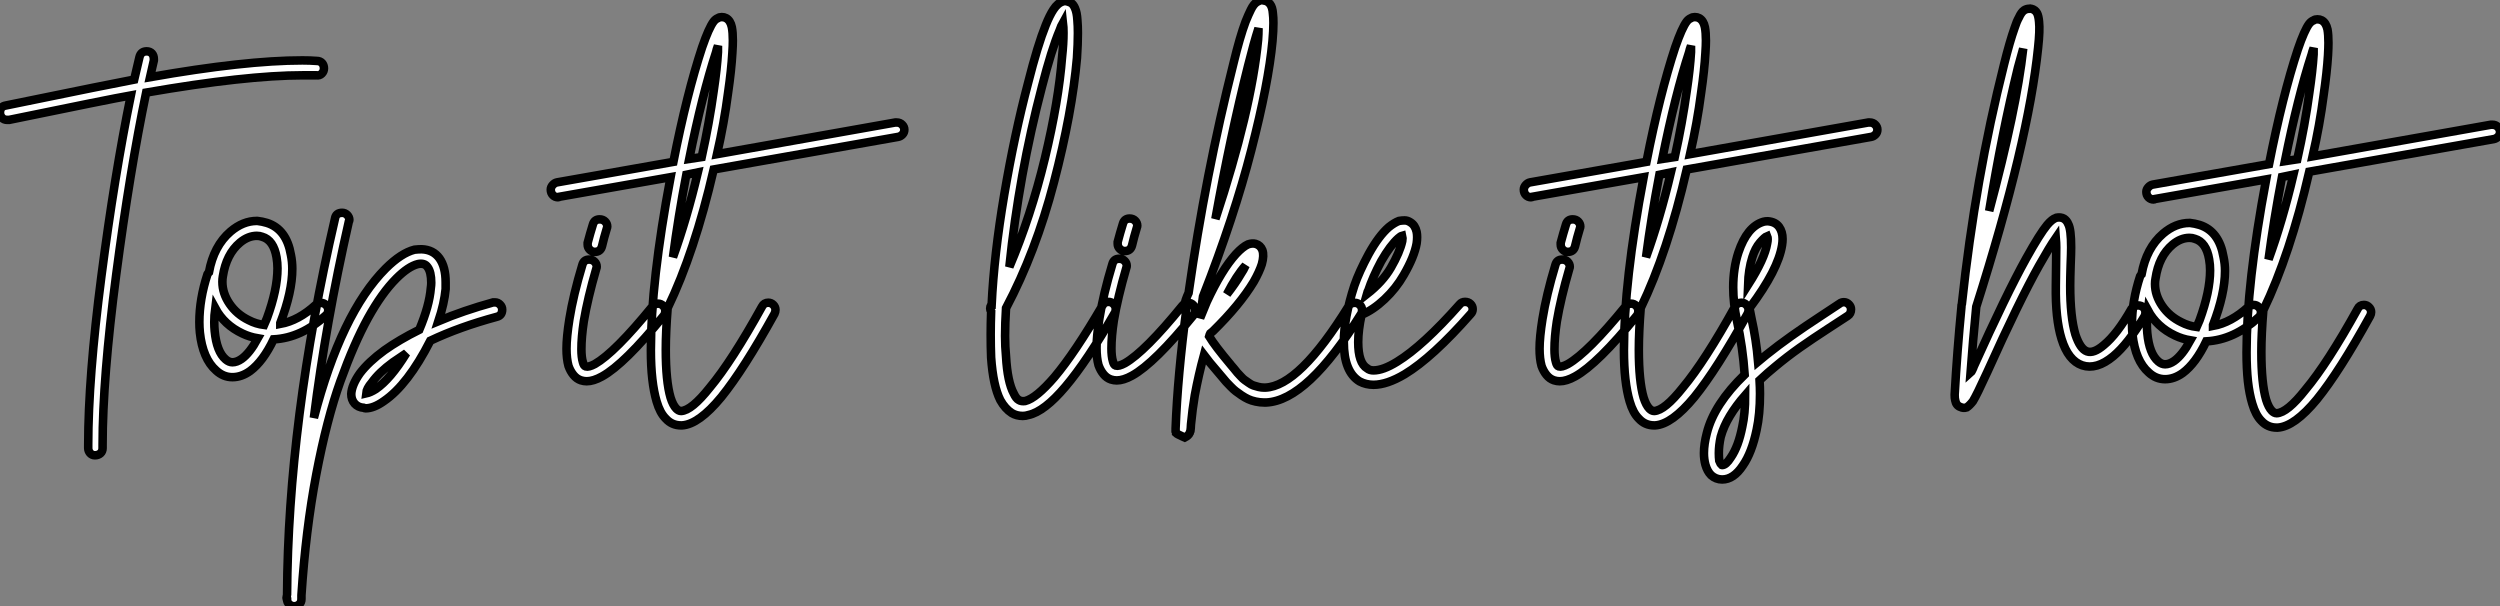
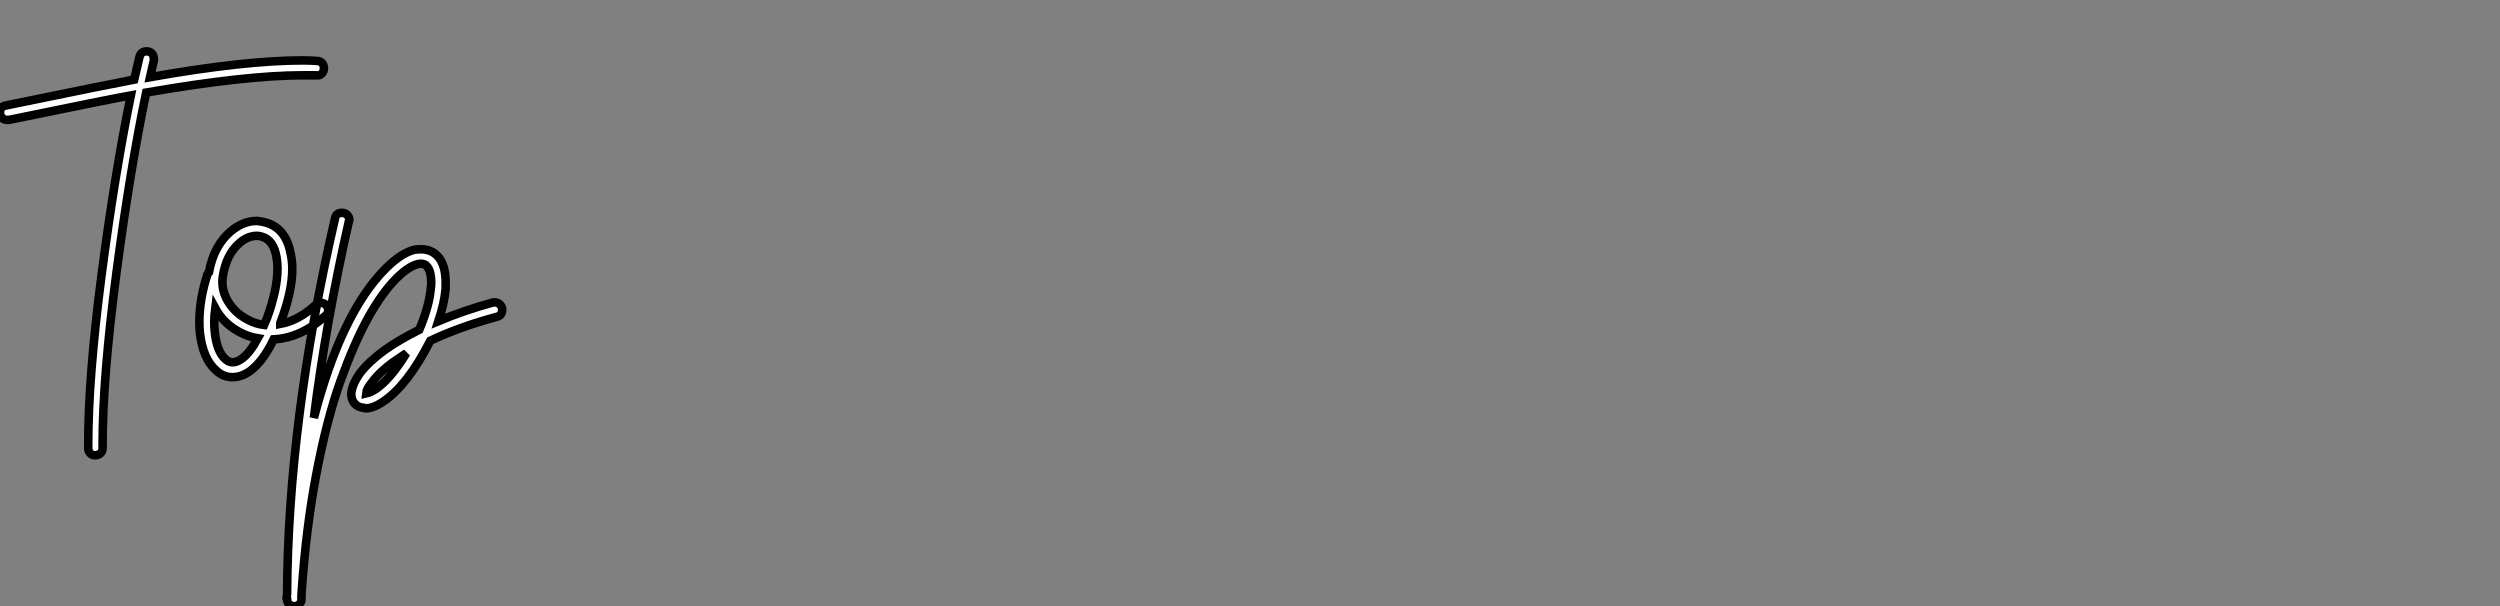
<svg xmlns="http://www.w3.org/2000/svg" viewBox="-4.004 -7.5 292.172 70.85">
  <rect x="-4.004" y="-7.5" width="292.172" height="70.85" fill="#808080" stroke="none" />
  <path d="M13.44-31.92L13.44-31.92Q13.83-31.92 14.06-31.67Q14.28-31.42 14.28-31.02L14.28-31.02Q14.28-30.97 14.28-30.86L14.28-30.86Q14.06-29.96 13.83-28.90L13.83-28.90Q24.92-30.86 31.64-30.86L31.64-30.86Q32.54-30.86 33.32-30.80L33.32-30.80Q33.71-30.80 33.94-30.55Q34.16-30.30 34.16-29.93Q34.16-29.57 33.91-29.32Q33.66-29.06 33.26-29.12L33.26-29.12Q32.54-29.12 31.70-29.12L31.70-29.12Q25.03-29.12 13.38-27.10L13.38-27.10Q11.48-17.98 9.88-5.82Q8.29 6.33 8.29 14.06L8.29 14.06Q8.29 14.22 8.29 14.45L8.29 14.45Q8.29 14.84 8.04 15.06Q7.78 15.29 7.39 15.29L7.39 15.29Q7.06 15.29 6.83 15.04Q6.61 14.78 6.61 14.45L6.61 14.45Q6.61 14.22 6.61 14.06L6.61 14.06Q6.61 6.22 8.15-5.63Q9.69-17.47 11.59-26.77L11.59-26.77Q9.07-26.32-2.63-23.91L-2.63-23.91Q-2.74-23.91-2.86-23.91L-2.86-23.91Q-3.25-23.91-3.47-24.16Q-3.70-24.42-3.70-24.75L-3.70-24.75Q-3.70-25.48-3.02-25.59L-3.02-25.59Q9.80-28.22 11.98-28.62L11.98-28.62Q12.32-30.13 12.60-31.25L12.60-31.25Q12.77-31.92 13.44-31.92ZM26.38-12.10L26.38-12.10Q26.94-12.04 27.50-11.87L27.50-11.87Q29.79-11.14 30.30-8.12L30.30-8.12Q30.46-7.34 30.46-6.50L30.46-6.50Q30.46-3.81 29.06-0.17L29.06-0.17Q29.06-0.11 29.06-0.08Q29.06-0.06 29.06-0.06L29.06-0.06Q31.19-0.45 33.21-2.30L33.21-2.30Q33.49-2.52 33.82-2.52L33.82-2.52Q34.16-2.52 34.41-2.27Q34.66-2.02 34.66-1.68L34.66-1.68Q34.66-1.29 34.38-1.06L34.38-1.06Q31.53 1.57 28.28 1.74L28.28 1.74Q27.05 4.31 25.54 5.43L25.54 5.43Q24.53 6.16 23.46 6.16L23.46 6.16Q22.40 6.16 21.56 5.38L21.56 5.38Q20.78 4.70 20.30 3.58Q19.82 2.46 19.66 0.95L19.66 0.95Q19.60 0.34 19.60-0.28L19.60-0.28Q19.60-2.97 20.55-5.88L20.55-5.88Q20.61-5.99 20.72-6.10L20.72-6.10Q21.28-9.18 23.24-10.86L23.24-10.86Q24.70-12.10 26.32-12.10L26.32-12.10Q26.38-12.10 26.38-12.10ZM26.32-10.36L26.32-10.36Q25.31-10.36 24.36-9.58L24.36-9.58Q22.74-8.23 22.34-5.60L22.34-5.60Q22.29-5.32 22.29-4.98L22.29-4.98Q22.29-3.64 23.13-2.41Q23.97-1.18 25.37-0.50L25.37-0.50Q26.21-0.06 27.16 0.06L27.16 0.06Q27.38-0.45 27.50-0.73L27.50-0.73Q28.73-4.09 28.73-6.55L28.73-6.55Q28.73-7.22 28.62-7.84L28.62-7.84Q28.28-9.86 26.94-10.25L26.94-10.25Q26.66-10.36 26.32-10.36ZM21.45-1.90L21.45-1.90Q21.34-1.06 21.34-0.28L21.34-0.28Q21.34 0.28 21.39 0.78L21.39 0.78Q21.62 3.19 22.68 4.09L22.68 4.09Q23.07 4.42 23.46 4.42L23.46 4.42Q23.97 4.42 24.53 4.03L24.53 4.03Q25.48 3.36 26.43 1.62L26.43 1.62Q25.48 1.46 24.64 1.06L24.64 1.06Q22.51 0.06 21.45-1.90ZM36.29-13.05L36.29-13.05Q36.62-13.05 36.88-12.80Q37.13-12.54 37.13-12.21L37.13-12.21Q37.13-12.10 37.07-12.04L37.07-12.04Q34.38-0.22 32.98 10.92L32.98 10.92Q36.18-1.34 41.38-6.55L41.38-6.55Q43.18-8.34 44.74-8.74L44.74-8.74Q45.19-8.79 45.58-8.79L45.58-8.79Q46.93-8.74 47.66-7.73L47.66-7.73Q48.38-6.72 48.38-4.93L48.38-4.93Q48.38-4.54 48.38-4.14L48.38-4.14Q48.22-2.46 47.54-0.39L47.54-0.39Q50.46-1.62 53.93-2.58L53.93-2.58Q54.04-2.58 54.15-2.58L54.15-2.58Q54.49-2.58 54.74-2.32Q54.99-2.07 54.99-1.74L54.99-1.74Q54.99-1.06 54.38-0.90L54.38-0.90Q50.01 0.28 46.59 1.90L46.59 1.90Q43.96 7.06 41.16 8.96L41.16 8.96Q39.98 9.80 39.03 9.80L39.03 9.80Q38.92 9.80 38.81 9.74L38.81 9.74Q38.14 9.69 37.74 9.24L37.74 9.24Q37.35 8.79 37.35 8.12L37.35 8.12Q37.41 7.06 38.36 5.71L38.36 5.71Q39.37 4.37 41.22 3.02L41.22 3.02Q42.95 1.79 45.30 0.62L45.30 0.62Q46.48-2.18 46.65-4.26L46.65-4.26Q46.70-4.59 46.70-4.87L46.70-4.87Q46.70-6.16 46.26-6.72L46.26-6.72Q45.92-7.22 45.14-7.06L45.14-7.06Q44.02-6.78 42.62-5.38L42.62-5.38Q40.94-3.70 39.31-0.76Q37.69 2.18 36.09 6.61Q34.50 11.03 33.26 17.53Q32.03 24.02 31.53 31.64L31.53 31.64Q31.53 32.03 31.53 32.09L31.53 32.09Q31.53 32.48 31.28 32.70Q31.02 32.93 30.69 32.93L30.69 32.93Q30.35 32.93 30.10 32.70Q29.85 32.48 29.85 32.14L29.85 32.14Q29.79 32.09 29.79 31.98L29.79 31.98Q29.79 31.92 29.79 31.92L29.79 31.92Q29.79 31.86 29.82 31.75Q29.85 31.64 29.85 31.58L29.85 31.58Q29.96 11.31 35.45-12.38L35.45-12.38Q35.56-13.05 36.29-13.05ZM43.79 3.36L43.79 3.36Q42.84 3.98 42.22 4.42L42.22 4.42Q40.60 5.60 39.76 6.78L39.76 6.78Q39.14 7.50 39.09 8.06L39.09 8.06Q39.59 7.95 40.21 7.56L40.21 7.56Q41.94 6.38 43.79 3.36Z" fill="white" stroke="black" transform="translate(0 0) scale(1 1) translate(-0.304 30.42)" />
-   <path d="M2.97-12.26L2.97-12.26Q3.36-12.26 3.61-12.01Q3.86-11.76 3.86-11.42L3.86-11.42Q3.86-11.31 3.81-11.20L3.81-11.20Q3.47-10.08 3.25-9.13L3.25-9.13Q3.08-8.46 2.41-8.46L2.41-8.46Q2.07-8.46 1.82-8.71Q1.57-8.96 1.57-9.30L1.57-9.30Q1.57-9.41 1.57-9.52L1.57-9.52Q1.85-10.58 2.18-11.65L2.18-11.65Q2.35-12.26 2.97-12.26ZM1.74-7.56L1.74-7.56Q2.13-7.56 2.38-7.31Q2.63-7.06 2.63-6.72L2.63-6.72Q2.63-6.61 2.58-6.50L2.58-6.50Q1.57-3.02 1.12-0.34L1.12-0.34Q0.84 1.51 0.84 2.91L0.84 2.91Q0.84 3.86 1.01 4.42L1.01 4.42Q1.12 4.87 1.34 4.93L1.34 4.93Q1.68 5.04 2.41 4.65L2.41 4.65Q4.76 3.30 9.13-2.07L9.13-2.07Q9.41-2.41 9.80-2.41L9.80-2.41Q10.14-2.41 10.39-2.16Q10.64-1.90 10.64-1.57L10.64-1.57Q10.64-1.23 10.47-1.01L10.47-1.01Q5.88 4.65 3.25 6.10L3.25 6.10Q2.24 6.66 1.46 6.66L1.46 6.66Q1.12 6.66 0.78 6.55L0.78 6.55Q0.28 6.38-0.08 5.94Q-0.45 5.49-0.67 4.87L-0.67 4.87Q-0.90 4.03-0.90 2.86L-0.90 2.86Q-0.90 1.51-0.56-0.62L-0.56-0.62Q-0.11-3.42 0.95-6.94L0.95-6.94Q1.12-7.56 1.74-7.56ZM37.69-23.58L37.69-23.58Q38.08-23.58 38.33-23.32Q38.58-23.07 38.58-22.74L38.58-22.74Q38.58-22.40 38.36-22.18Q38.14-21.95 37.86-21.90L37.86-21.90L16.30-18.09Q14.06-8.40 10.92-1.90L10.92-1.90Q10.70 0.90 10.70 2.97L10.70 2.97Q10.70 6.66 11.26 8.57L11.26 8.57Q11.54 9.46 11.93 9.86L11.93 9.86Q12.21 10.14 12.49 10.14L12.49 10.14Q13.72 10.08 15.85 7.39L15.85 7.39Q18.42 4.31 21.95-2.07L21.95-2.07Q22.18-2.52 22.68-2.52L22.68-2.52Q23.02-2.52 23.27-2.27Q23.52-2.02 23.52-1.68L23.52-1.68Q23.52-1.46 23.41-1.23L23.41-1.23Q19.82 5.26 17.19 8.51L17.19 8.51Q14.56 11.70 12.60 11.82L12.60 11.82Q12.54 11.82 12.49 11.82L12.49 11.82Q11.42 11.82 10.70 11.03L10.70 11.03Q10.02 10.36 9.63 9.02L9.63 9.02Q9.30 7.90 9.13 6.41Q8.96 4.93 8.96 3.02L8.96 3.02Q8.96-4.98 11.26-17.19L11.26-17.19L-1.74-14.90Q-1.79-14.84-1.90-14.84L-1.90-14.84Q-2.24-14.84-2.49-15.09Q-2.74-15.34-2.74-15.74L-2.74-15.74Q-2.74-16.02-2.52-16.27Q-2.30-16.52-2.02-16.58L-2.02-16.58L11.59-18.98Q13.16-26.94 14.95-32.37L14.95-32.37Q15.74-34.66 16.30-35.39L16.30-35.39Q16.52-35.67 16.80-35.78L16.80-35.78Q16.97-35.90 17.25-35.90L17.25-35.90Q17.53-35.90 17.75-35.78L17.75-35.78Q18.26-35.50 18.42-34.72L18.42-34.72Q18.54-34.10 18.54-33.15L18.54-33.15Q18.54-32.59 18.48-31.70L18.48-31.70Q18.37-29.74 17.98-27.05L17.98-27.05Q17.53-23.58 16.69-19.88L16.69-19.88L37.52-23.58Q37.63-23.58 37.69-23.58ZM16.80-32.54L16.80-32.54Q16.63-32.09 16.58-31.81L16.58-31.81Q14.95-26.82 13.44-19.32L13.44-19.32L14.90-19.54Q15.79-23.58 16.30-27.27L16.30-27.27Q16.69-29.90 16.80-31.81L16.80-31.81Q16.80-32.14 16.80-32.54ZM14.45-17.75L14.45-17.75L13.10-17.47Q12.15-12.49 11.54-7.84L11.54-7.84Q13.16-12.32 14.45-17.75Z" fill="white" stroke="black" transform="translate(64.36 0) scale(1 1) translate(-1.256 30.396)" />
-   <path d="M8.29-37.69L8.29-37.69Q8.68-37.63 9.02-37.46L9.02-37.46Q9.30-37.24 9.46-36.85L9.46-36.85Q9.69-36.34 9.74-35.45L9.74-35.45Q9.80-34.78 9.80-33.94L9.80-33.94Q9.80-32.70 9.69-31.02L9.69-31.02Q9.13-24.64 7-16.49Q4.87-8.34 1.40-1.79L1.40-1.79Q1.29 0 1.29 1.46L1.29 1.46Q1.29 2.74 1.40 3.86L1.40 3.86Q1.57 6.83 2.30 8.18L2.30 8.18Q2.58 8.79 2.91 8.96L2.91 8.96Q3.19 9.13 3.64 9.07L3.64 9.07Q4.93 8.74 7.06 6.27L7.06 6.27Q9.46 3.42 12.66-2.07L12.66-2.07Q12.88-2.52 13.38-2.52L13.38-2.52Q13.72-2.52 13.97-2.27Q14.22-2.02 14.22-1.68L14.22-1.68Q14.22-1.40 14.11-1.23L14.11-1.23Q10.86 4.42 8.34 7.39L8.34 7.39Q5.88 10.30 4.03 10.70L4.03 10.70Q3.70 10.81 3.36 10.81L3.36 10.81Q2.63 10.81 2.07 10.47L2.07 10.47Q1.29 9.97 0.73 8.96L0.73 8.96Q-0.11 7.28-0.34 3.98L-0.34 3.98Q-0.39 2.74-0.39 1.29L-0.39 1.29Q-0.39 0.06-0.34-1.40L-0.34-1.40Q-0.45-1.57-0.45-1.74L-0.45-1.74Q-0.45-1.96-0.34-2.18L-0.34-2.18Q-0.28-2.18-0.28-2.18L-0.28-2.18Q0-8.01 1.20-15.09Q2.41-22.18 3.98-28.11L3.98-28.11L3.98-28.11Q5.10-32.54 6.05-34.89L6.05-34.89Q6.50-36.01 6.94-36.68L6.94-36.68Q7.45-37.46 8.06-37.63L8.06-37.63Q8.18-37.69 8.29-37.69ZM8.06-35.17L8.06-35.17Q7.84-34.78 7.67-34.27L7.67-34.27Q6.72-32.03 5.60-27.66L5.60-27.66Q2.91-17.42 1.79-6.61L1.79-6.61Q4.31-12.54 5.94-19.29Q7.56-26.04 7.95-31.14L7.95-31.14Q8.12-32.70 8.12-33.94L8.12-33.94Q8.12-34.66 8.06-35.17ZM15.85-12.26L15.85-12.26Q16.24-12.26 16.49-12.01Q16.74-11.76 16.74-11.42L16.74-11.42Q16.74-11.31 16.69-11.20L16.69-11.20Q16.35-10.08 16.13-9.13L16.13-9.13Q15.96-8.46 15.29-8.46L15.29-8.46Q14.95-8.46 14.70-8.71Q14.45-8.96 14.45-9.30L14.45-9.30Q14.45-9.41 14.45-9.52L14.45-9.52Q14.73-10.58 15.06-11.65L15.06-11.65Q15.23-12.26 15.85-12.26ZM14.62-7.56L14.62-7.56Q15.01-7.56 15.26-7.31Q15.51-7.06 15.51-6.72L15.51-6.72Q15.51-6.61 15.46-6.50L15.46-6.50Q14.45-3.02 14-0.34L14-0.34Q13.72 1.51 13.72 2.91L13.72 2.91Q13.72 3.86 13.89 4.42L13.89 4.42Q14 4.87 14.22 4.93L14.22 4.93Q14.56 5.04 15.29 4.65L15.29 4.65Q17.64 3.30 22.01-2.07L22.01-2.07Q22.29-2.41 22.68-2.41L22.68-2.41Q23.02-2.41 23.27-2.16Q23.52-1.90 23.52-1.57L23.52-1.57Q23.52-1.23 23.35-1.01L23.35-1.01Q18.76 4.65 16.13 6.10L16.13 6.10Q15.12 6.66 14.34 6.66L14.34 6.66Q14 6.66 13.66 6.55L13.66 6.55Q13.16 6.38 12.80 5.94Q12.43 5.49 12.21 4.87L12.21 4.87Q11.98 4.03 11.98 2.86L11.98 2.86Q11.98 1.51 12.32-0.62L12.32-0.62Q12.77-3.42 13.83-6.94L13.83-6.94Q14-7.56 14.62-7.56ZM31.30-37.80L31.30-37.80Q31.42-37.80 31.53-37.74L31.53-37.74Q31.98-37.69 32.26-37.32Q32.54-36.96 32.59-36.23L32.59-36.23Q32.65-35.78 32.65-35.11L32.65-35.11Q32.65-34.22 32.54-32.98L32.54-32.98Q32.09-28.11 30.07-20.27Q28.06-12.43 24.42-3.14L24.42-3.14Q24.25-1.90 24.08-0.62L24.08-0.62Q24.53-1.74 24.86-2.52L24.86-2.52Q26.60-6.27 28.28-8.12L28.28-8.12Q29.06-8.96 29.68-9.24L29.68-9.24Q30.18-9.41 30.58-9.30L30.58-9.30Q31.14-9.13 31.36-8.57L31.36-8.57Q31.58-7.95 31.30-6.94L31.30-6.94Q31.02-6.05 30.35-4.87L30.35-4.87Q28.73-2.18 25.59 0.90L25.59 0.90Q25.48 1.01 25.26 1.18L25.26 1.18Q25.20 1.29 25.14 1.51L25.14 1.51Q25.82 2.63 27.66 4.82L27.66 4.82Q27.72 4.87 28.03 5.26Q28.34 5.66 28.42 5.74Q28.50 5.82 28.81 6.16Q29.12 6.50 29.29 6.61Q29.46 6.72 29.76 6.94Q30.07 7.17 30.32 7.25Q30.58 7.34 30.91 7.42Q31.25 7.50 31.58 7.50L31.58 7.50Q31.64 7.50 31.70 7.50L31.70 7.50Q35.67 7.34 41.44-2.02L41.44-2.02Q41.66-2.41 42.17-2.41L42.17-2.41Q42.50-2.41 42.76-2.16Q43.01-1.90 43.01-1.57L43.01-1.57Q43.01-1.29 42.90-1.12L42.90-1.12Q36.62 9.02 31.81 9.24L31.81 9.24Q31.70 9.24 31.58 9.24L31.58 9.24Q31.08 9.24 30.58 9.13Q30.07 9.02 29.71 8.85Q29.34 8.68 28.92 8.40Q28.50 8.12 28.25 7.92Q28 7.73 27.64 7.36Q27.27 7 27.13 6.83Q26.99 6.66 26.71 6.33Q26.43 5.99 26.38 5.94L26.38 5.94Q24.98 4.31 24.53 3.70L24.53 3.70Q23.91 5.99 23.46 8.40L23.46 8.40Q23.18 10.08 23.02 11.76L23.02 11.76Q23.02 11.98 22.99 12.24Q22.96 12.49 22.96 12.49L22.96 12.49Q22.96 12.60 22.93 12.63Q22.90 12.66 22.90 12.71L22.90 12.71Q22.90 12.77 22.85 12.82L22.85 12.82Q22.74 13.10 22.29 13.33L22.29 13.33Q22.29 13.33 22.04 13.22Q21.78 13.10 21.56 12.99Q21.34 12.88 21.28 12.82L21.28 12.82Q21.28 12.71 21.22 12.60L21.22 12.60Q21.22 12.60 21.22 12.54Q21.22 12.49 21.22 12.26L21.22 12.26Q21.45 6.16 22.51-1.90L22.51-1.90Q22.34-2.13 22.34-2.41L22.34-2.41Q22.34-2.58 22.40-2.74Q22.46-2.91 22.57-3.19Q22.68-3.47 22.74-3.58L22.74-3.58Q24.70-17.36 28-30.46L28-30.46Q28.73-33.49 29.40-35.28L29.40-35.28Q29.74-36.12 30.02-36.68L30.02-36.68Q30.35-37.35 30.74-37.58L30.74-37.58Q31.02-37.74 31.30-37.80ZM30.91-34.50L30.91-34.50Q30.35-32.76 29.68-30.07L29.68-30.07Q27.61-21.84 25.87-12.21L25.87-12.21Q30.07-24.92 30.86-33.15L30.86-33.15Q30.91-33.77 30.91-34.50ZM29.40-6.78L29.40-6.78Q28.34-5.60 27.22-3.42L27.22-3.42Q28.22-4.70 28.84-5.77L28.84-5.77Q29.18-6.27 29.40-6.78ZM47.99-12.04L47.99-12.04Q48.33-12.04 48.66-11.82L48.66-11.82Q49.22-11.48 49.39-10.70L49.39-10.70Q49.50-10.14 49.39-9.35L49.39-9.35Q49.11-7.78 47.88-5.66L47.88-5.66Q46.98-4.09 45.64-2.83Q44.30-1.57 42.95-1.01L42.95-1.01Q42.56 0.78 42.56 2.18L42.56 2.18Q42.56 4.65 43.62 5.26L43.62 5.26Q43.90 5.49 44.35 5.49L44.35 5.49Q45.47 5.49 47.10 4.48L47.10 4.48Q50.12 2.63 54.43-2.24L54.43-2.24Q54.66-2.52 55.05-2.52L55.05-2.52Q55.44-2.52 55.69-2.27Q55.94-2.02 55.94-1.68L55.94-1.68Q55.94-1.34 55.72-1.12L55.72-1.12Q51.24 3.98 47.99 5.94L47.99 5.94Q45.92 7.17 44.35 7.17L44.35 7.17Q43.46 7.17 42.73 6.78L42.73 6.78Q40.88 5.66 40.88 2.18L40.88 2.18Q40.88-0.62 42.11-4.42L42.11-4.42Q42.67-6.05 43.79-8.12L43.79-8.12Q44.97-10.25 46.14-11.26L46.14-11.26Q46.76-11.76 47.32-11.98L47.32-11.98Q47.66-12.04 47.99-12.04ZM47.71-10.25L47.71-10.25Q47.49-10.19 47.26-9.97L47.26-9.97Q46.31-9.13 45.25-7.28L45.25-7.28Q44.24-5.38 43.74-3.86L43.74-3.86Q43.68-3.81 43.57-3.42L43.57-3.42Q45.42-4.87 46.37-6.50L46.37-6.50L46.37-6.50Q47.43-8.34 47.71-9.63L47.71-9.63Q47.77-10.02 47.71-10.25Z" fill="white" stroke="black" transform="translate(112.72 0) scale(1 1) translate(-0.552 30.3)" />
-   <path d="M2.97-12.26L2.97-12.26Q3.36-12.26 3.61-12.01Q3.86-11.76 3.86-11.42L3.86-11.42Q3.86-11.31 3.81-11.20L3.81-11.20Q3.47-10.08 3.25-9.13L3.25-9.13Q3.08-8.46 2.41-8.46L2.41-8.46Q2.07-8.46 1.82-8.71Q1.57-8.96 1.57-9.30L1.57-9.30Q1.57-9.41 1.57-9.52L1.57-9.52Q1.85-10.58 2.18-11.65L2.18-11.65Q2.35-12.26 2.97-12.26ZM1.74-7.56L1.74-7.56Q2.13-7.56 2.38-7.31Q2.63-7.06 2.63-6.72L2.63-6.72Q2.63-6.61 2.58-6.50L2.58-6.50Q1.57-3.02 1.12-0.34L1.12-0.34Q0.84 1.51 0.84 2.91L0.84 2.91Q0.84 3.86 1.01 4.42L1.01 4.42Q1.12 4.87 1.34 4.93L1.34 4.93Q1.68 5.04 2.41 4.65L2.41 4.65Q4.76 3.30 9.13-2.07L9.13-2.07Q9.41-2.41 9.80-2.41L9.80-2.41Q10.14-2.41 10.39-2.16Q10.64-1.90 10.64-1.57L10.64-1.57Q10.64-1.23 10.47-1.01L10.47-1.01Q5.88 4.65 3.25 6.10L3.25 6.10Q2.24 6.66 1.46 6.66L1.46 6.66Q1.12 6.66 0.78 6.55L0.78 6.55Q0.28 6.38-0.08 5.94Q-0.45 5.49-0.67 4.87L-0.67 4.87Q-0.90 4.03-0.90 2.86L-0.90 2.86Q-0.90 1.51-0.56-0.62L-0.56-0.62Q-0.11-3.42 0.95-6.94L0.95-6.94Q1.12-7.56 1.74-7.56ZM37.69-23.58L37.69-23.58Q38.08-23.58 38.33-23.32Q38.58-23.07 38.58-22.74L38.58-22.74Q38.58-22.40 38.36-22.18Q38.14-21.95 37.86-21.90L37.86-21.90L16.30-18.09Q14.06-8.40 10.92-1.90L10.92-1.90Q10.70 0.90 10.70 2.97L10.70 2.97Q10.70 6.66 11.26 8.57L11.26 8.57Q11.54 9.46 11.93 9.86L11.93 9.86Q12.21 10.14 12.49 10.14L12.49 10.14Q13.72 10.08 15.85 7.39L15.85 7.39Q18.42 4.31 21.95-2.07L21.95-2.07Q22.18-2.52 22.68-2.52L22.68-2.52Q23.02-2.52 23.27-2.27Q23.52-2.02 23.52-1.68L23.52-1.68Q23.52-1.46 23.41-1.23L23.41-1.23Q19.82 5.26 17.19 8.51L17.19 8.51Q14.56 11.70 12.60 11.82L12.60 11.82Q12.54 11.82 12.49 11.82L12.49 11.82Q11.42 11.82 10.70 11.03L10.70 11.03Q10.02 10.36 9.63 9.02L9.63 9.02Q9.30 7.90 9.13 6.41Q8.96 4.93 8.96 3.02L8.96 3.02Q8.96-4.98 11.26-17.19L11.26-17.19L-1.74-14.90Q-1.79-14.84-1.90-14.84L-1.90-14.84Q-2.24-14.84-2.49-15.09Q-2.74-15.34-2.74-15.74L-2.74-15.74Q-2.74-16.02-2.52-16.27Q-2.30-16.52-2.02-16.58L-2.02-16.58L11.59-18.98Q13.16-26.94 14.95-32.37L14.95-32.37Q15.74-34.66 16.30-35.39L16.30-35.39Q16.52-35.67 16.80-35.78L16.80-35.78Q16.97-35.90 17.25-35.90L17.25-35.90Q17.53-35.90 17.75-35.78L17.75-35.78Q18.26-35.50 18.42-34.72L18.42-34.72Q18.54-34.10 18.54-33.15L18.54-33.15Q18.54-32.59 18.48-31.70L18.48-31.70Q18.37-29.74 17.98-27.05L17.98-27.05Q17.53-23.58 16.69-19.88L16.69-19.88L37.52-23.58Q37.63-23.58 37.69-23.58ZM16.80-32.54L16.80-32.54Q16.63-32.09 16.58-31.81L16.58-31.81Q14.95-26.82 13.44-19.32L13.44-19.32L14.90-19.54Q15.79-23.58 16.30-27.27L16.30-27.27Q16.69-29.90 16.80-31.81L16.80-31.81Q16.80-32.14 16.80-32.54ZM14.45-17.75L14.45-17.75L13.10-17.47Q12.15-12.49 11.54-7.84L11.54-7.84Q13.16-12.32 14.45-17.75ZM25.76-12.04L25.76-12.04Q26.66-11.98 27.10-11.37L27.10-11.37Q27.50-10.81 27.50-9.97L27.50-9.97Q27.50-9.63 27.44-9.24L27.44-9.24Q26.99-6.38 23.69-1.96L23.69-1.96Q23.69-1.90 23.63-1.90L23.63-1.90Q23.74-1.29 23.86-0.73L23.86-0.73Q24.42 1.79 24.64 4.37L24.64 4.37Q25.26 3.86 25.59 3.58L25.59 3.58Q26.99 2.46 28.53 1.37Q30.07 0.28 31.95-0.95Q33.82-2.18 34.16-2.41L34.16-2.41Q34.38-2.58 34.66-2.58L34.66-2.58Q35-2.58 35.25-2.32Q35.50-2.07 35.50-1.74L35.50-1.74Q35.50-1.23 35.11-0.98Q34.72-0.73 32.87 0.48Q31.02 1.68 29.51 2.74Q28 3.81 26.66 4.93L26.66 4.93Q25.76 5.66 24.81 6.55L24.81 6.55Q24.86 7.39 24.86 8.12L24.86 8.12Q24.86 10.53 24.47 12.32L24.47 12.32Q23.91 15.01 22.85 16.52L22.85 16.52Q21.78 18.14 20.44 18.14L20.44 18.14Q19.71 18.14 19.15 17.64L19.15 17.64Q18.70 17.19 18.48 16.41L18.48 16.41Q18.31 15.79 18.31 15.06L18.31 15.06Q18.31 14 18.65 12.71L18.65 12.71Q19.49 9.35 23.07 5.88L23.07 5.88Q22.85 2.69 22.18-0.34L22.18-0.34Q21.73-2.46 21.73-4.31L21.73-4.31Q21.73-6.55 22.34-8.40L22.34-8.40Q23.35-11.42 25.26-11.98L25.26-11.98Q25.48-12.04 25.76-12.04ZM25.70-10.30L25.70-10.30Q25.42-10.19 24.86-9.55Q24.30-8.90 23.97-7.84L23.97-7.84Q23.52-6.44 23.46-4.59L23.46-4.59Q25.42-7.67 25.70-9.46L25.70-9.46Q25.82-10.02 25.70-10.30ZM23.13 8.29L23.13 8.29Q22.06 9.52 21.34 10.72Q20.61 11.93 20.27 13.16L20.27 13.16Q20.05 14.17 20.05 15.06L20.05 15.06Q20.05 15.57 20.10 15.96L20.10 15.96Q20.22 16.30 20.38 16.41L20.38 16.41Q20.38 16.46 20.44 16.46L20.44 16.46Q20.89 16.46 21.45 15.57L21.45 15.57Q22.34 14.28 22.79 11.98L22.79 11.98Q23.13 10.47 23.13 8.29Z" fill="white" stroke="black" transform="translate(178.08 0) scale(1 1) translate(-1.256 30.396)" />
-   <path d="M7.67-37.13L7.67-37.13Q7.84-37.18 7.95-37.13L7.95-37.13Q8.40-37.02 8.62-36.62L8.62-36.62Q8.79-36.29 8.85-35.62L8.85-35.62Q8.96-34.61 8.74-32.59L8.74-32.59Q7.62-21.56 1.51-2.30L1.51-2.30Q1.12 1.68 0.84 5.43L0.84 5.43Q0.90 5.38 1.04 5.10Q1.18 4.82 1.23 4.65L1.23 4.65Q5.04-3.81 7.34-7.95L7.34-7.95Q8.96-10.86 9.80-11.87L9.80-11.87Q10.36-12.54 10.86-12.71L10.86-12.71Q11.37-12.82 11.76-12.60L11.76-12.60Q12.10-12.38 12.26-11.98L12.26-11.98Q12.60-11.37 12.60-9.24L12.60-9.24Q12.60-8.62 12.54-7.14Q12.49-5.66 12.49-4.76L12.49-4.76Q12.49-1.12 13.10 0.95L13.10 0.95Q13.66 2.63 14.45 2.91L14.45 2.91Q15.23 3.19 16.41 2.18L16.41 2.18Q17.98 0.90 19.66-2.07L19.66-2.07Q19.94-2.46 20.44-2.46L20.44-2.46Q20.78-2.46 21.03-2.24Q21.28-2.02 21.28-1.62L21.28-1.62Q21.28-1.40 21.17-1.18L21.17-1.18Q19.26 2.02 17.53 3.47L17.53 3.47Q15.57 5.10 13.89 4.54L13.89 4.54Q12.26 3.98 11.48 1.46L11.48 1.46Q10.75-0.90 10.81-4.76L10.81-4.76Q10.81-5.71 10.84-7.20Q10.86-8.68 10.86-9.24L10.86-9.24Q10.86-9.74 10.81-10.36L10.81-10.36Q10.08-9.30 8.85-7.11L8.85-7.11Q6.55-3.02 2.80 5.32L2.80 5.32Q1.57 8.01 1.12 8.74L1.12 8.74Q0.90 9.02 0.73 9.18Q0.56 9.35 0.39 9.46L0.39 9.46Q0 9.58-0.34 9.41L-0.34 9.41Q-0.84 9.24-0.95 8.62L-0.95 8.62Q-1.01 8.40-1.01 8.01L-1.01 8.01Q-1.01 7.95-1.01 7.95L-1.01 7.95Q-0.73 2.97-0.22-2.30L-0.22-2.30Q-0.22-2.35-0.22-2.35L-0.22-2.35Q-0.22-2.52-0.17-2.63L-0.17-2.63Q1.40-17.30 4.76-30.63L4.76-30.63Q5.43-33.32 5.99-34.89L5.99-34.89Q6.22-35.62 6.50-36.12L6.50-36.12Q6.78-36.74 7.11-36.96L7.11-36.96Q7.39-37.13 7.67-37.13ZM7-32.48L7-32.48Q6.72-31.42 6.38-30.24L6.38-30.24Q4.48-22.46 3.02-13.50L3.02-13.50Q6.22-25.42 7-32.48ZM26.49-12.10L26.49-12.10Q27.05-12.04 27.61-11.87L27.61-11.87Q29.90-11.14 30.41-8.12L30.41-8.12Q30.58-7.34 30.58-6.50L30.58-6.50Q30.58-3.81 29.18-0.17L29.18-0.17Q29.18-0.11 29.18-0.08Q29.18-0.06 29.18-0.06L29.18-0.06Q31.30-0.45 33.32-2.30L33.32-2.30Q33.60-2.52 33.94-2.52L33.94-2.52Q34.27-2.52 34.52-2.27Q34.78-2.02 34.78-1.68L34.78-1.68Q34.78-1.29 34.50-1.06L34.50-1.06Q31.64 1.57 28.39 1.74L28.39 1.74Q27.16 4.31 25.65 5.43L25.65 5.43Q24.64 6.16 23.58 6.16L23.58 6.16Q22.51 6.16 21.67 5.38L21.67 5.38Q20.89 4.70 20.41 3.58Q19.94 2.46 19.77 0.95L19.77 0.95Q19.71 0.34 19.71-0.28L19.71-0.28Q19.71-2.97 20.66-5.88L20.66-5.88Q20.72-5.99 20.83-6.10L20.83-6.10Q21.39-9.18 23.35-10.86L23.35-10.86Q24.81-12.10 26.43-12.10L26.43-12.10Q26.49-12.10 26.49-12.10ZM26.43-10.36L26.43-10.36Q25.42-10.36 24.47-9.58L24.47-9.58Q22.85-8.23 22.46-5.60L22.46-5.60Q22.40-5.32 22.40-4.98L22.40-4.98Q22.40-3.64 23.24-2.41Q24.08-1.18 25.48-0.50L25.48-0.50Q26.32-0.06 27.27 0.06L27.27 0.06Q27.50-0.45 27.61-0.73L27.61-0.73Q28.84-4.09 28.84-6.55L28.84-6.55Q28.84-7.22 28.73-7.84L28.73-7.84Q28.39-9.86 27.05-10.25L27.05-10.25Q26.77-10.36 26.43-10.36ZM21.56-1.90L21.56-1.90Q21.45-1.06 21.45-0.28L21.45-0.28Q21.45 0.28 21.50 0.78L21.50 0.78Q21.73 3.19 22.79 4.09L22.79 4.09Q23.18 4.42 23.58 4.42L23.58 4.42Q24.08 4.42 24.64 4.03L24.64 4.03Q25.59 3.36 26.54 1.62L26.54 1.62Q25.59 1.46 24.75 1.06L24.75 1.06Q22.62 0.06 21.56-1.90ZM61.82-23.58L61.82-23.58Q62.22-23.58 62.47-23.32Q62.72-23.07 62.72-22.74L62.72-22.74Q62.72-22.40 62.50-22.18Q62.27-21.95 61.99-21.90L61.99-21.90L40.43-18.09Q38.19-8.40 35.06-1.90L35.06-1.90Q34.83 0.90 34.83 2.97L34.83 2.97Q34.83 6.66 35.39 8.57L35.39 8.57Q35.67 9.46 36.06 9.86L36.06 9.86Q36.34 10.14 36.62 10.14L36.62 10.14Q37.86 10.08 39.98 7.39L39.98 7.39Q42.56 4.31 46.09-2.07L46.09-2.07Q46.31-2.52 46.82-2.52L46.82-2.52Q47.15-2.52 47.40-2.27Q47.66-2.02 47.66-1.68L47.66-1.68Q47.66-1.46 47.54-1.23L47.54-1.23Q43.96 5.26 41.33 8.51L41.33 8.51Q38.70 11.70 36.74 11.82L36.74 11.82Q36.68 11.82 36.62 11.82L36.62 11.82Q35.56 11.82 34.83 11.03L34.83 11.03Q34.16 10.36 33.77 9.02L33.77 9.02Q33.43 7.90 33.26 6.41Q33.10 4.93 33.10 3.02L33.10 3.02Q33.10-4.98 35.39-17.19L35.39-17.19L22.40-14.90Q22.34-14.84 22.23-14.84L22.23-14.84Q21.90-14.84 21.64-15.09Q21.39-15.34 21.39-15.74L21.39-15.74Q21.39-16.02 21.62-16.27Q21.84-16.52 22.12-16.58L22.12-16.58L35.73-18.98Q37.30-26.94 39.09-32.37L39.09-32.37Q39.87-34.66 40.43-35.39L40.43-35.39Q40.66-35.67 40.94-35.78L40.94-35.78Q41.10-35.90 41.38-35.90L41.38-35.90Q41.66-35.90 41.89-35.78L41.89-35.78Q42.39-35.50 42.56-34.72L42.56-34.72Q42.67-34.10 42.67-33.15L42.67-33.15Q42.67-32.59 42.62-31.70L42.62-31.70Q42.50-29.74 42.11-27.05L42.11-27.05Q41.66-23.58 40.82-19.88L40.82-19.88L61.66-23.58Q61.77-23.58 61.82-23.58ZM40.94-32.54L40.94-32.54Q40.77-32.09 40.71-31.81L40.71-31.81Q39.09-26.82 37.58-19.32L37.58-19.32L39.03-19.54Q39.93-23.58 40.43-27.27L40.43-27.27Q40.82-29.90 40.94-31.81L40.94-31.81Q40.94-32.14 40.94-32.54ZM38.58-17.75L38.58-17.75L37.24-17.47Q36.29-12.49 35.67-7.84L35.67-7.84Q37.30-12.32 38.58-17.75Z" fill="white" stroke="black" transform="translate(226.44 0) scale(1 1) translate(-0.992 30.656)" />
</svg>